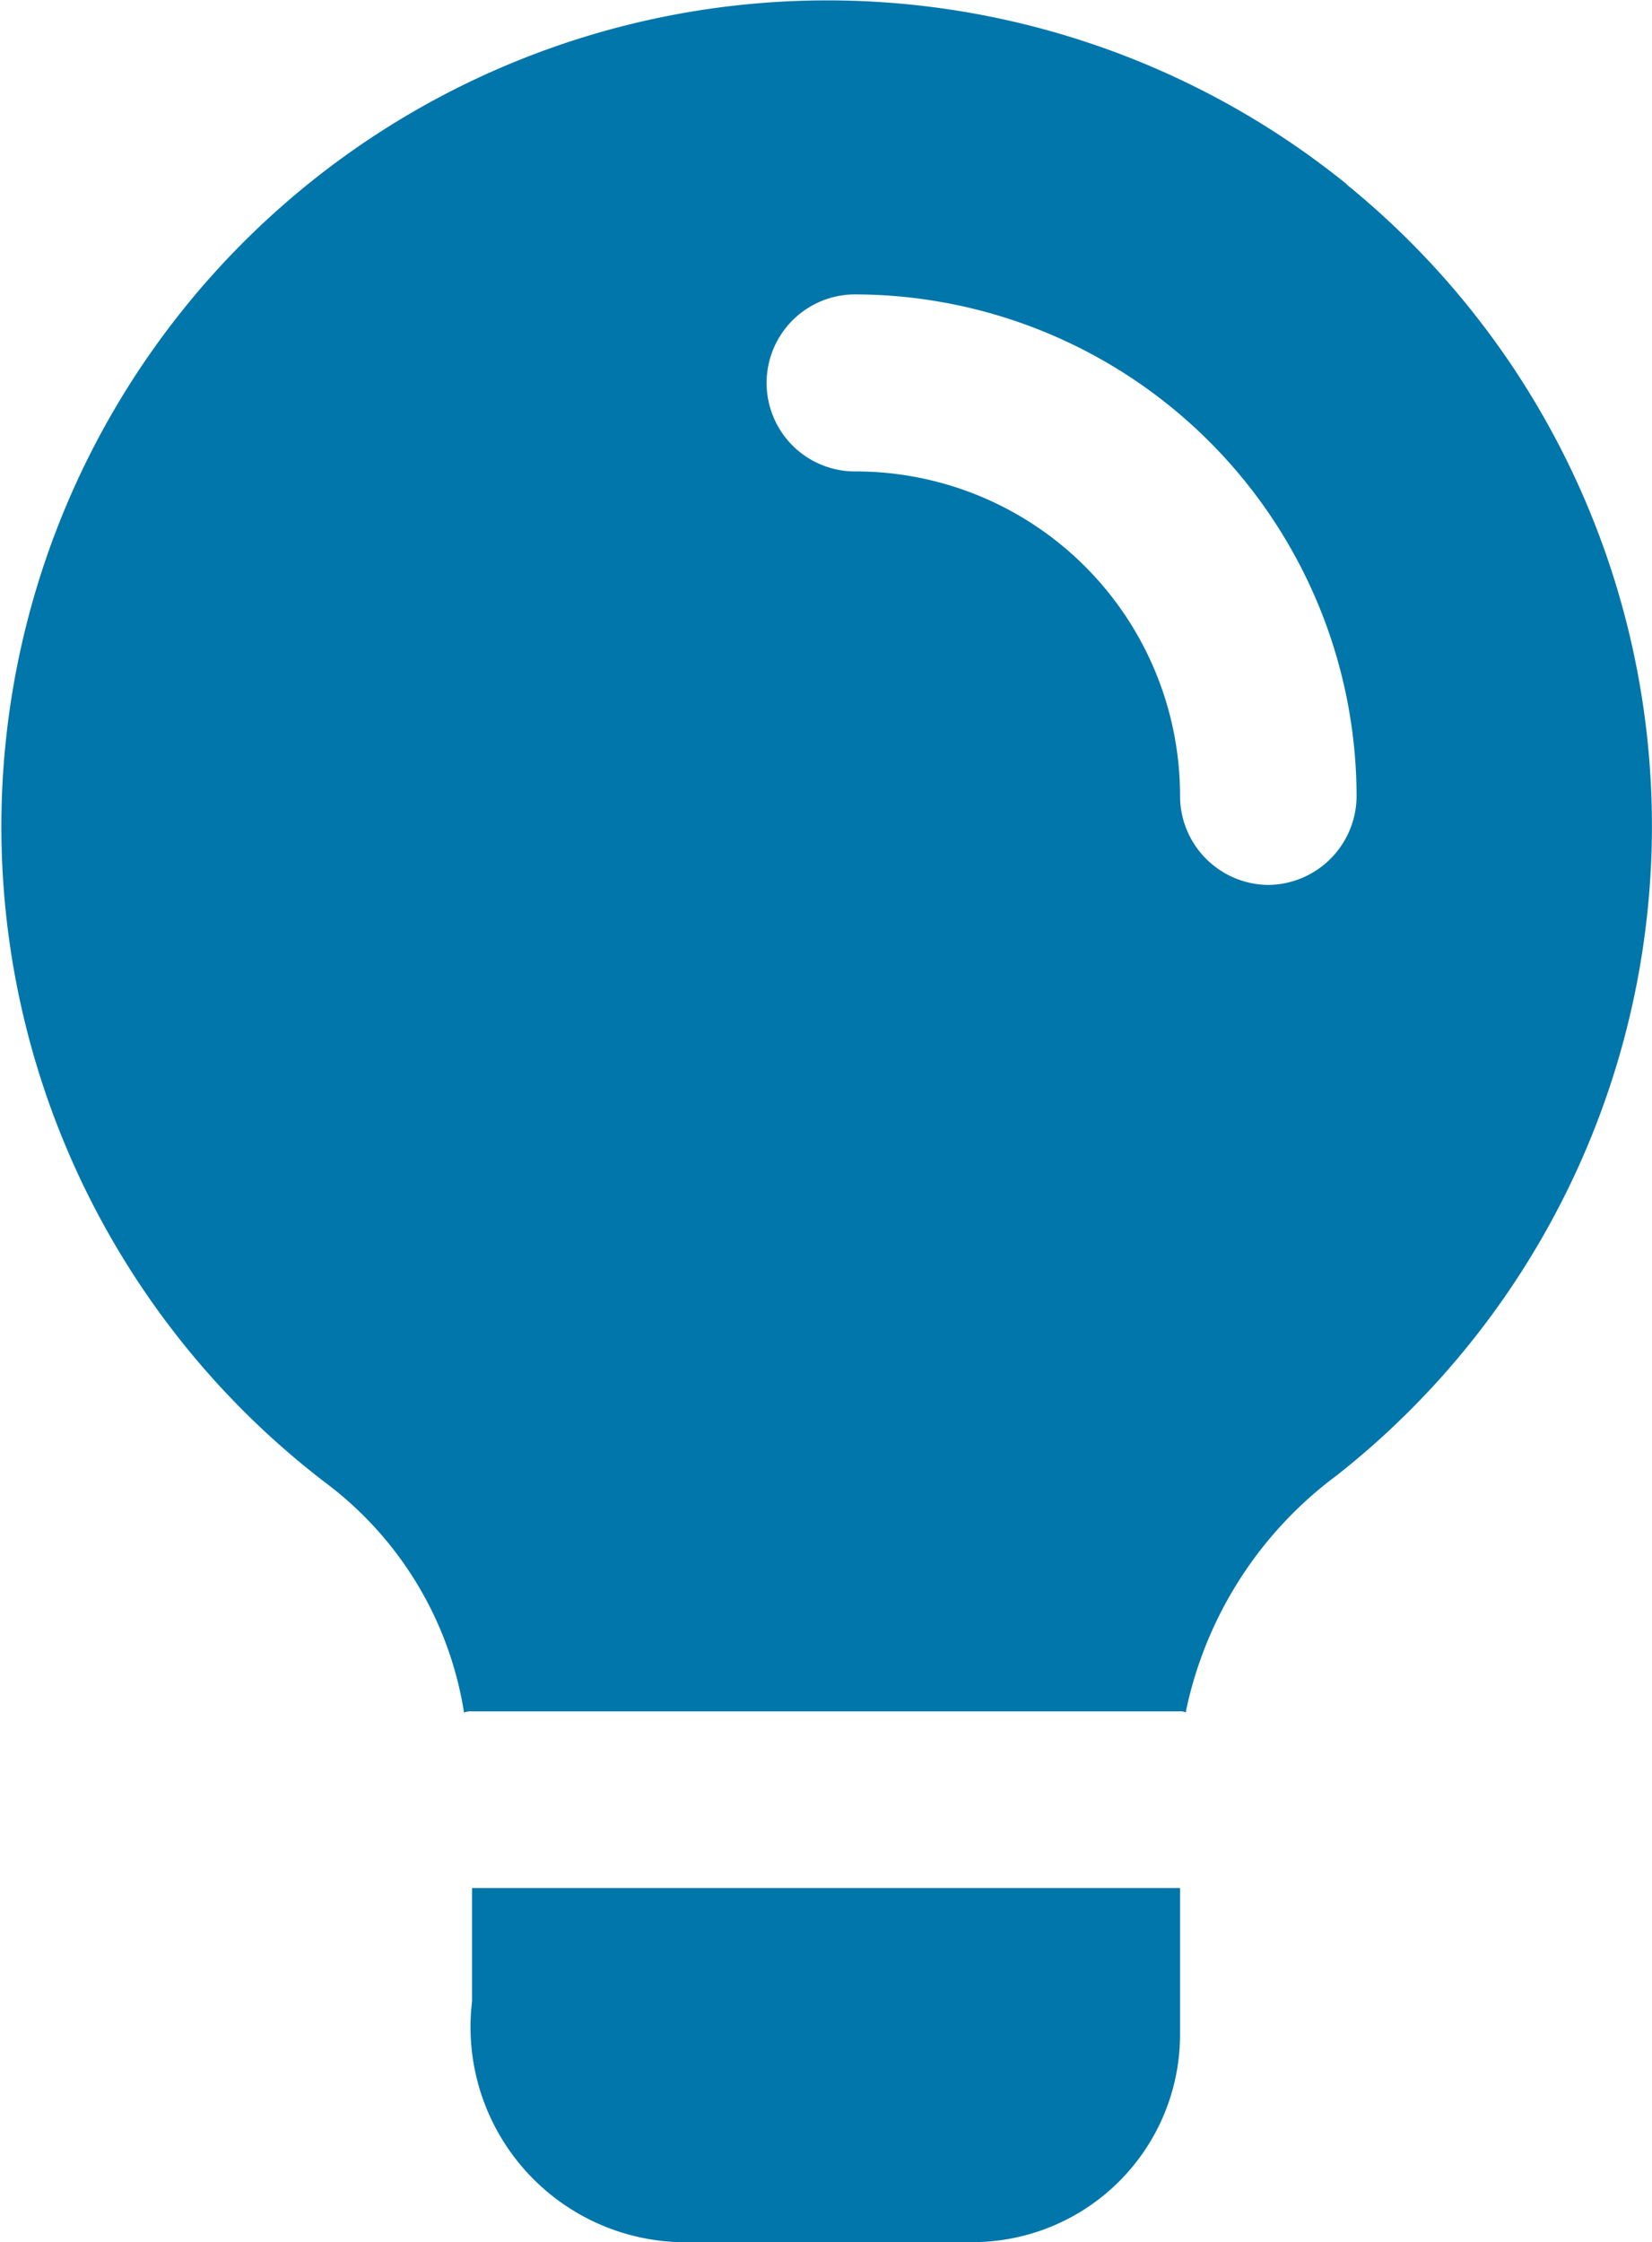
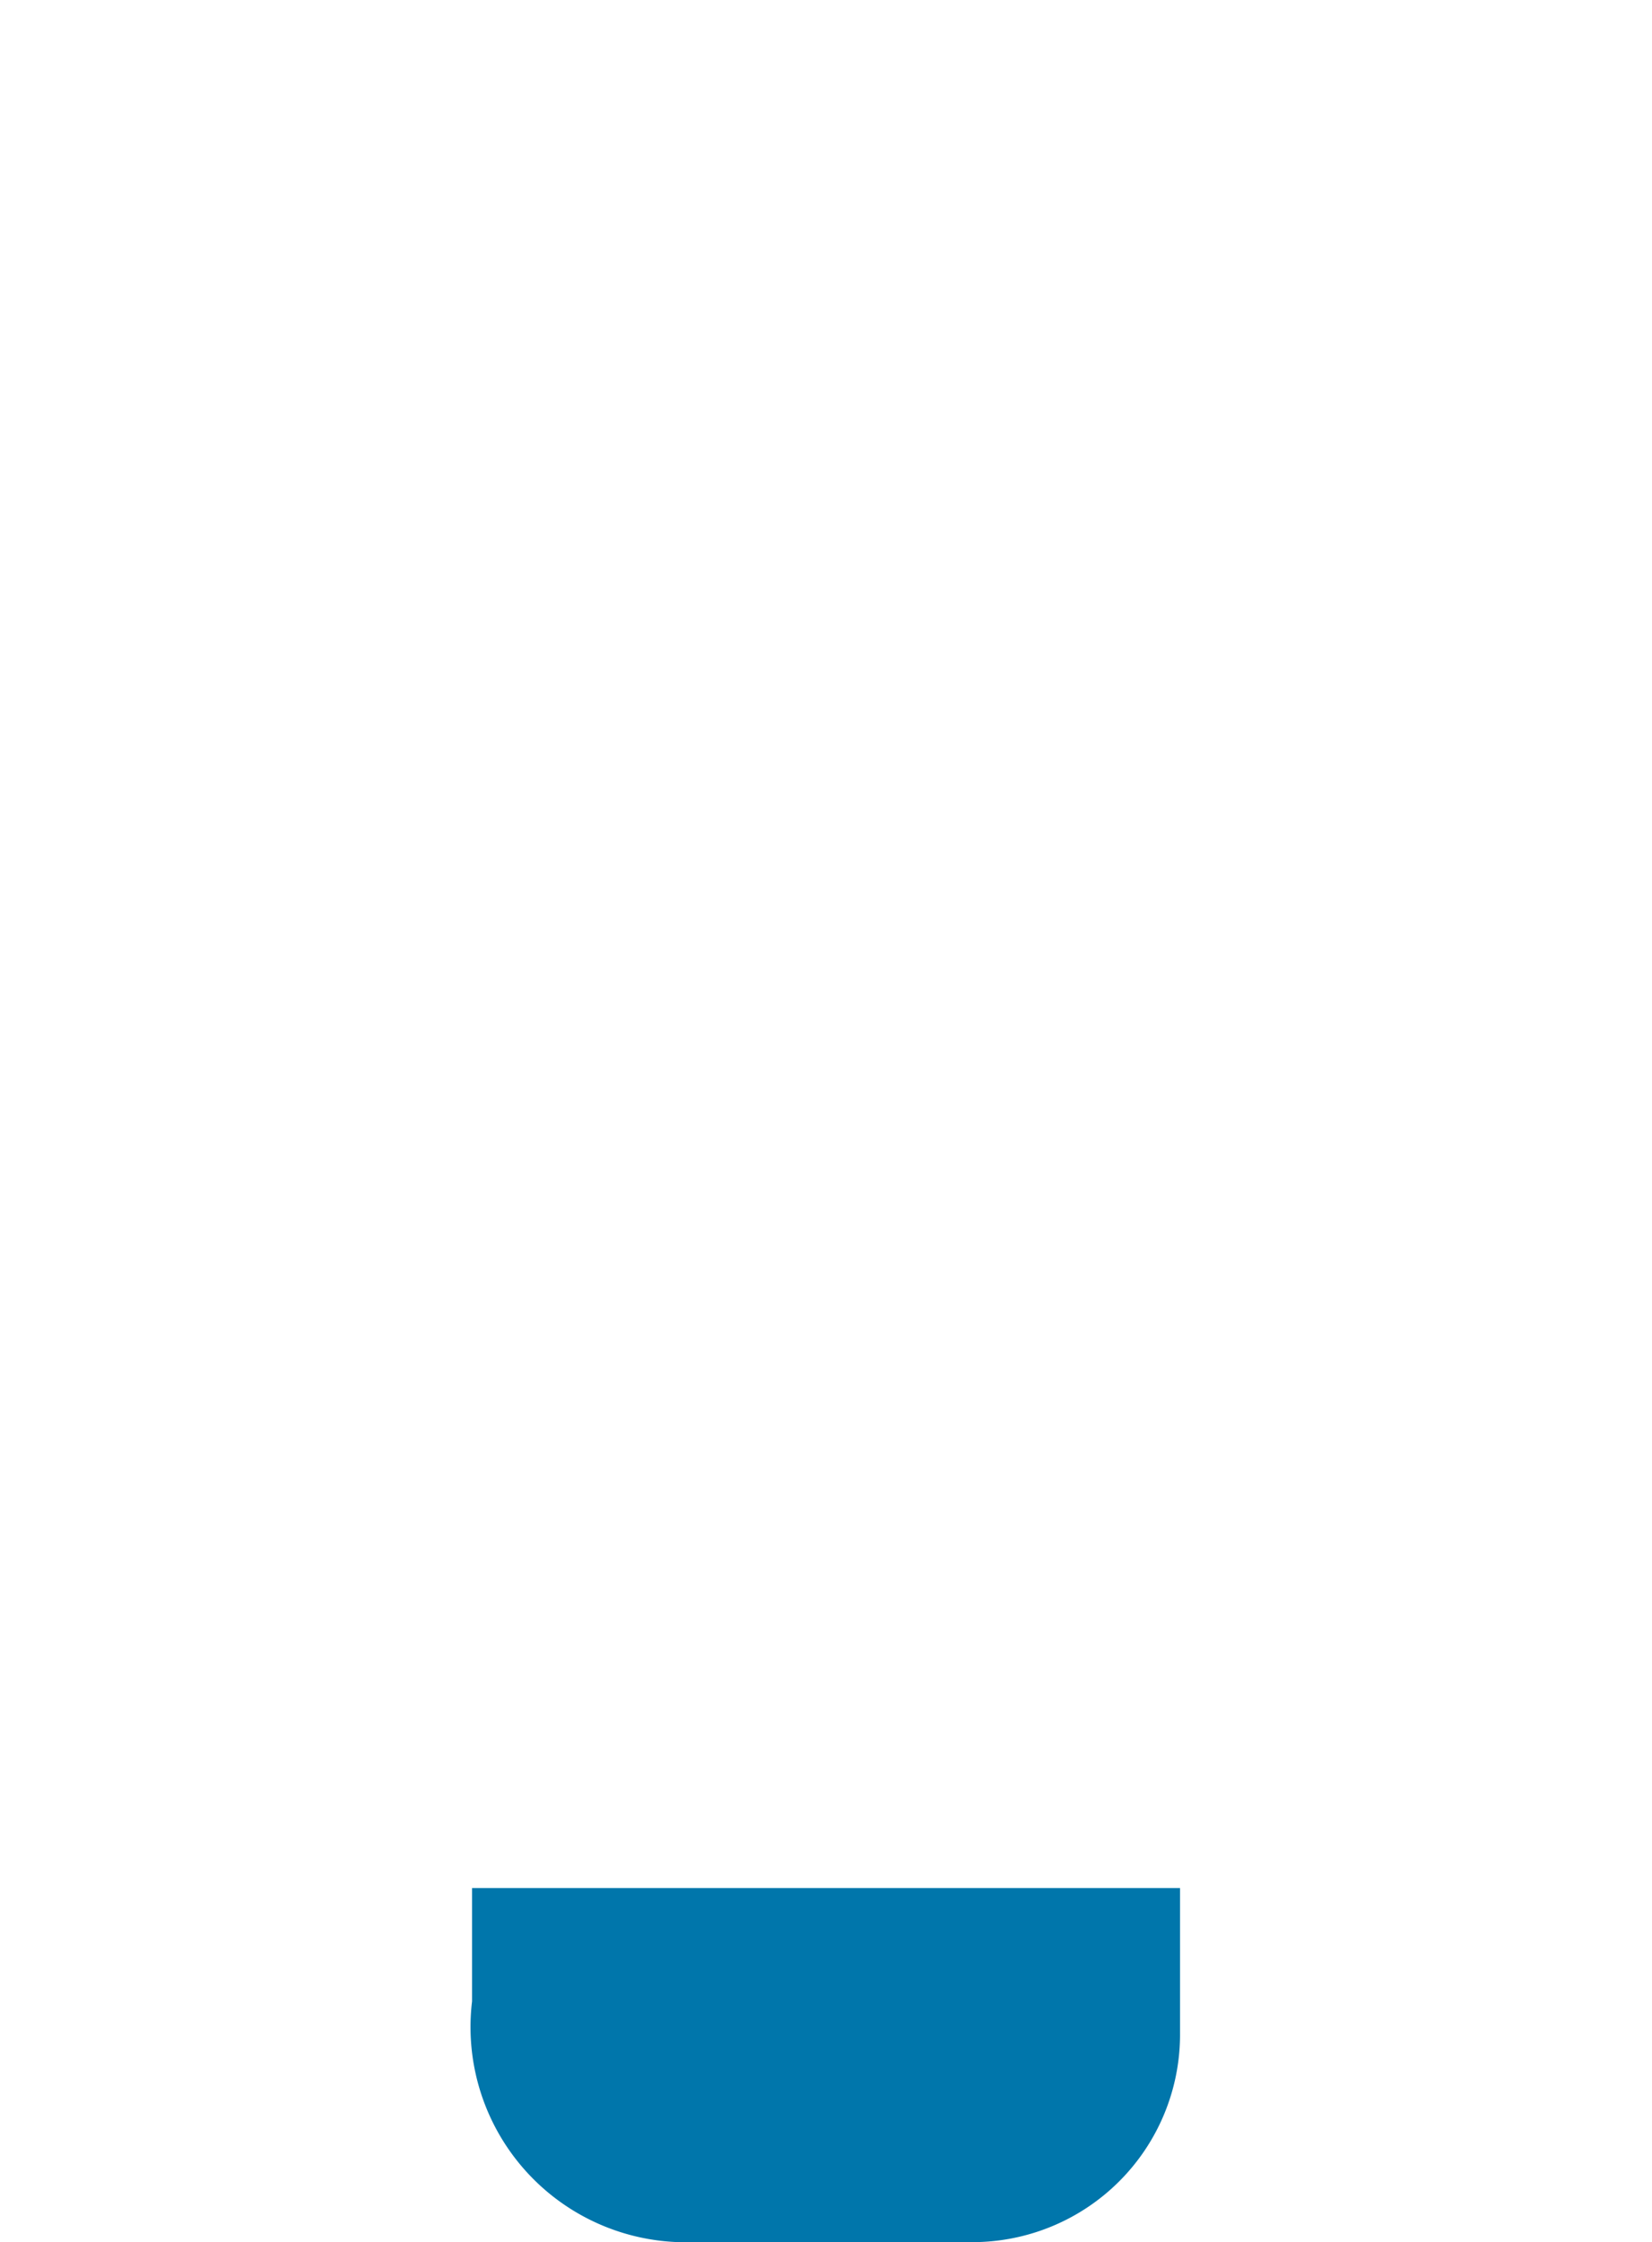
<svg xmlns="http://www.w3.org/2000/svg" width="18.303" height="24.835" viewBox="0 0 18.303 24.835">
  <g id="idea" transform="translate(-85 -1597.165)">
    <path id="Tracé_473" data-name="Tracé 473" d="M98.074,1618.078v1.634A2.3,2.3,0,0,1,95.786,1622H92.518a2.384,2.384,0,0,1-2.288-2.667v-1.255Z" fill="#0076ab" />
-     <path id="Tracé_474" data-name="Tracé 474" d="M99.054,1606.967a.987.987,0,0,1-.98-.98,3.593,3.593,0,0,0-3.6-3.6.98.98,0,0,1,0-1.961,5.568,5.568,0,0,1,5.556,5.556A.988.988,0,0,1,99.054,1606.967Zm.863-7.765a9.151,9.151,0,1,0-11.268,14.419,3.947,3.947,0,0,1,1.49,2.5v.013a.225.225,0,0,1,.092-.013h7.843a.118.118,0,0,1,.065.013v-.013a4.36,4.36,0,0,1,1.673-2.615,9.155,9.155,0,0,0,.105-14.3Z" fill="#0076ab" />
  </g>
</svg>